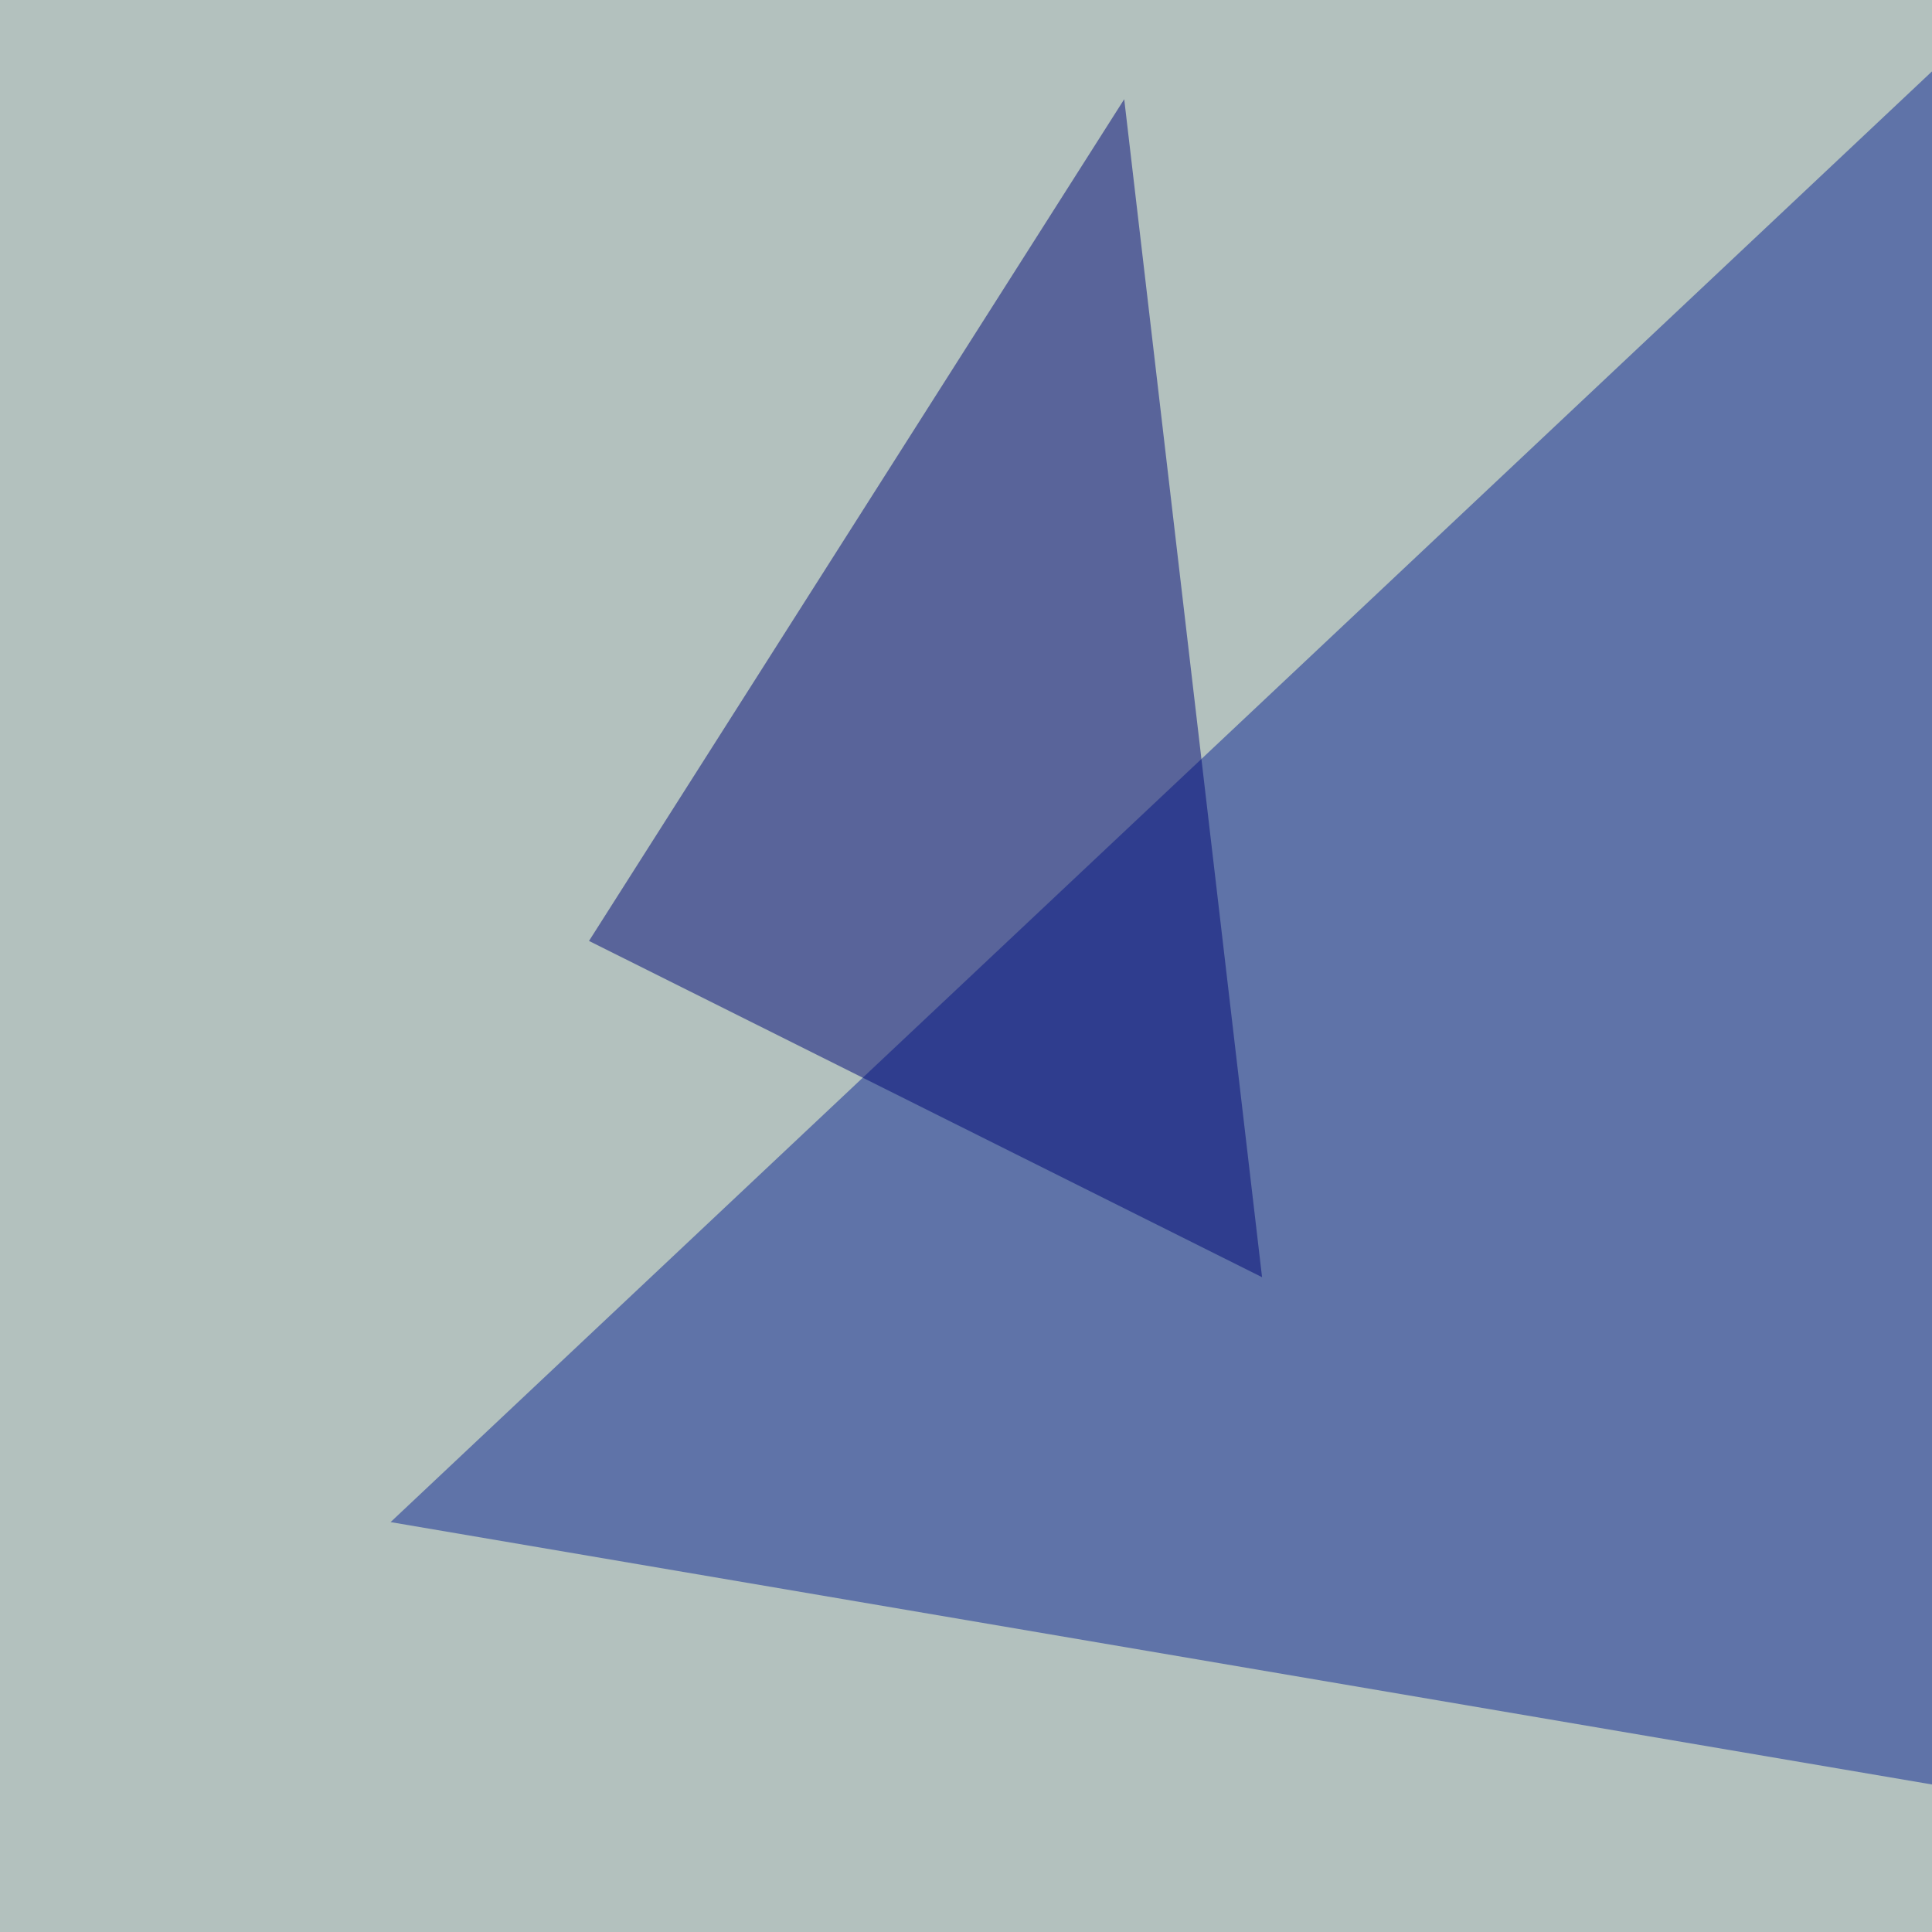
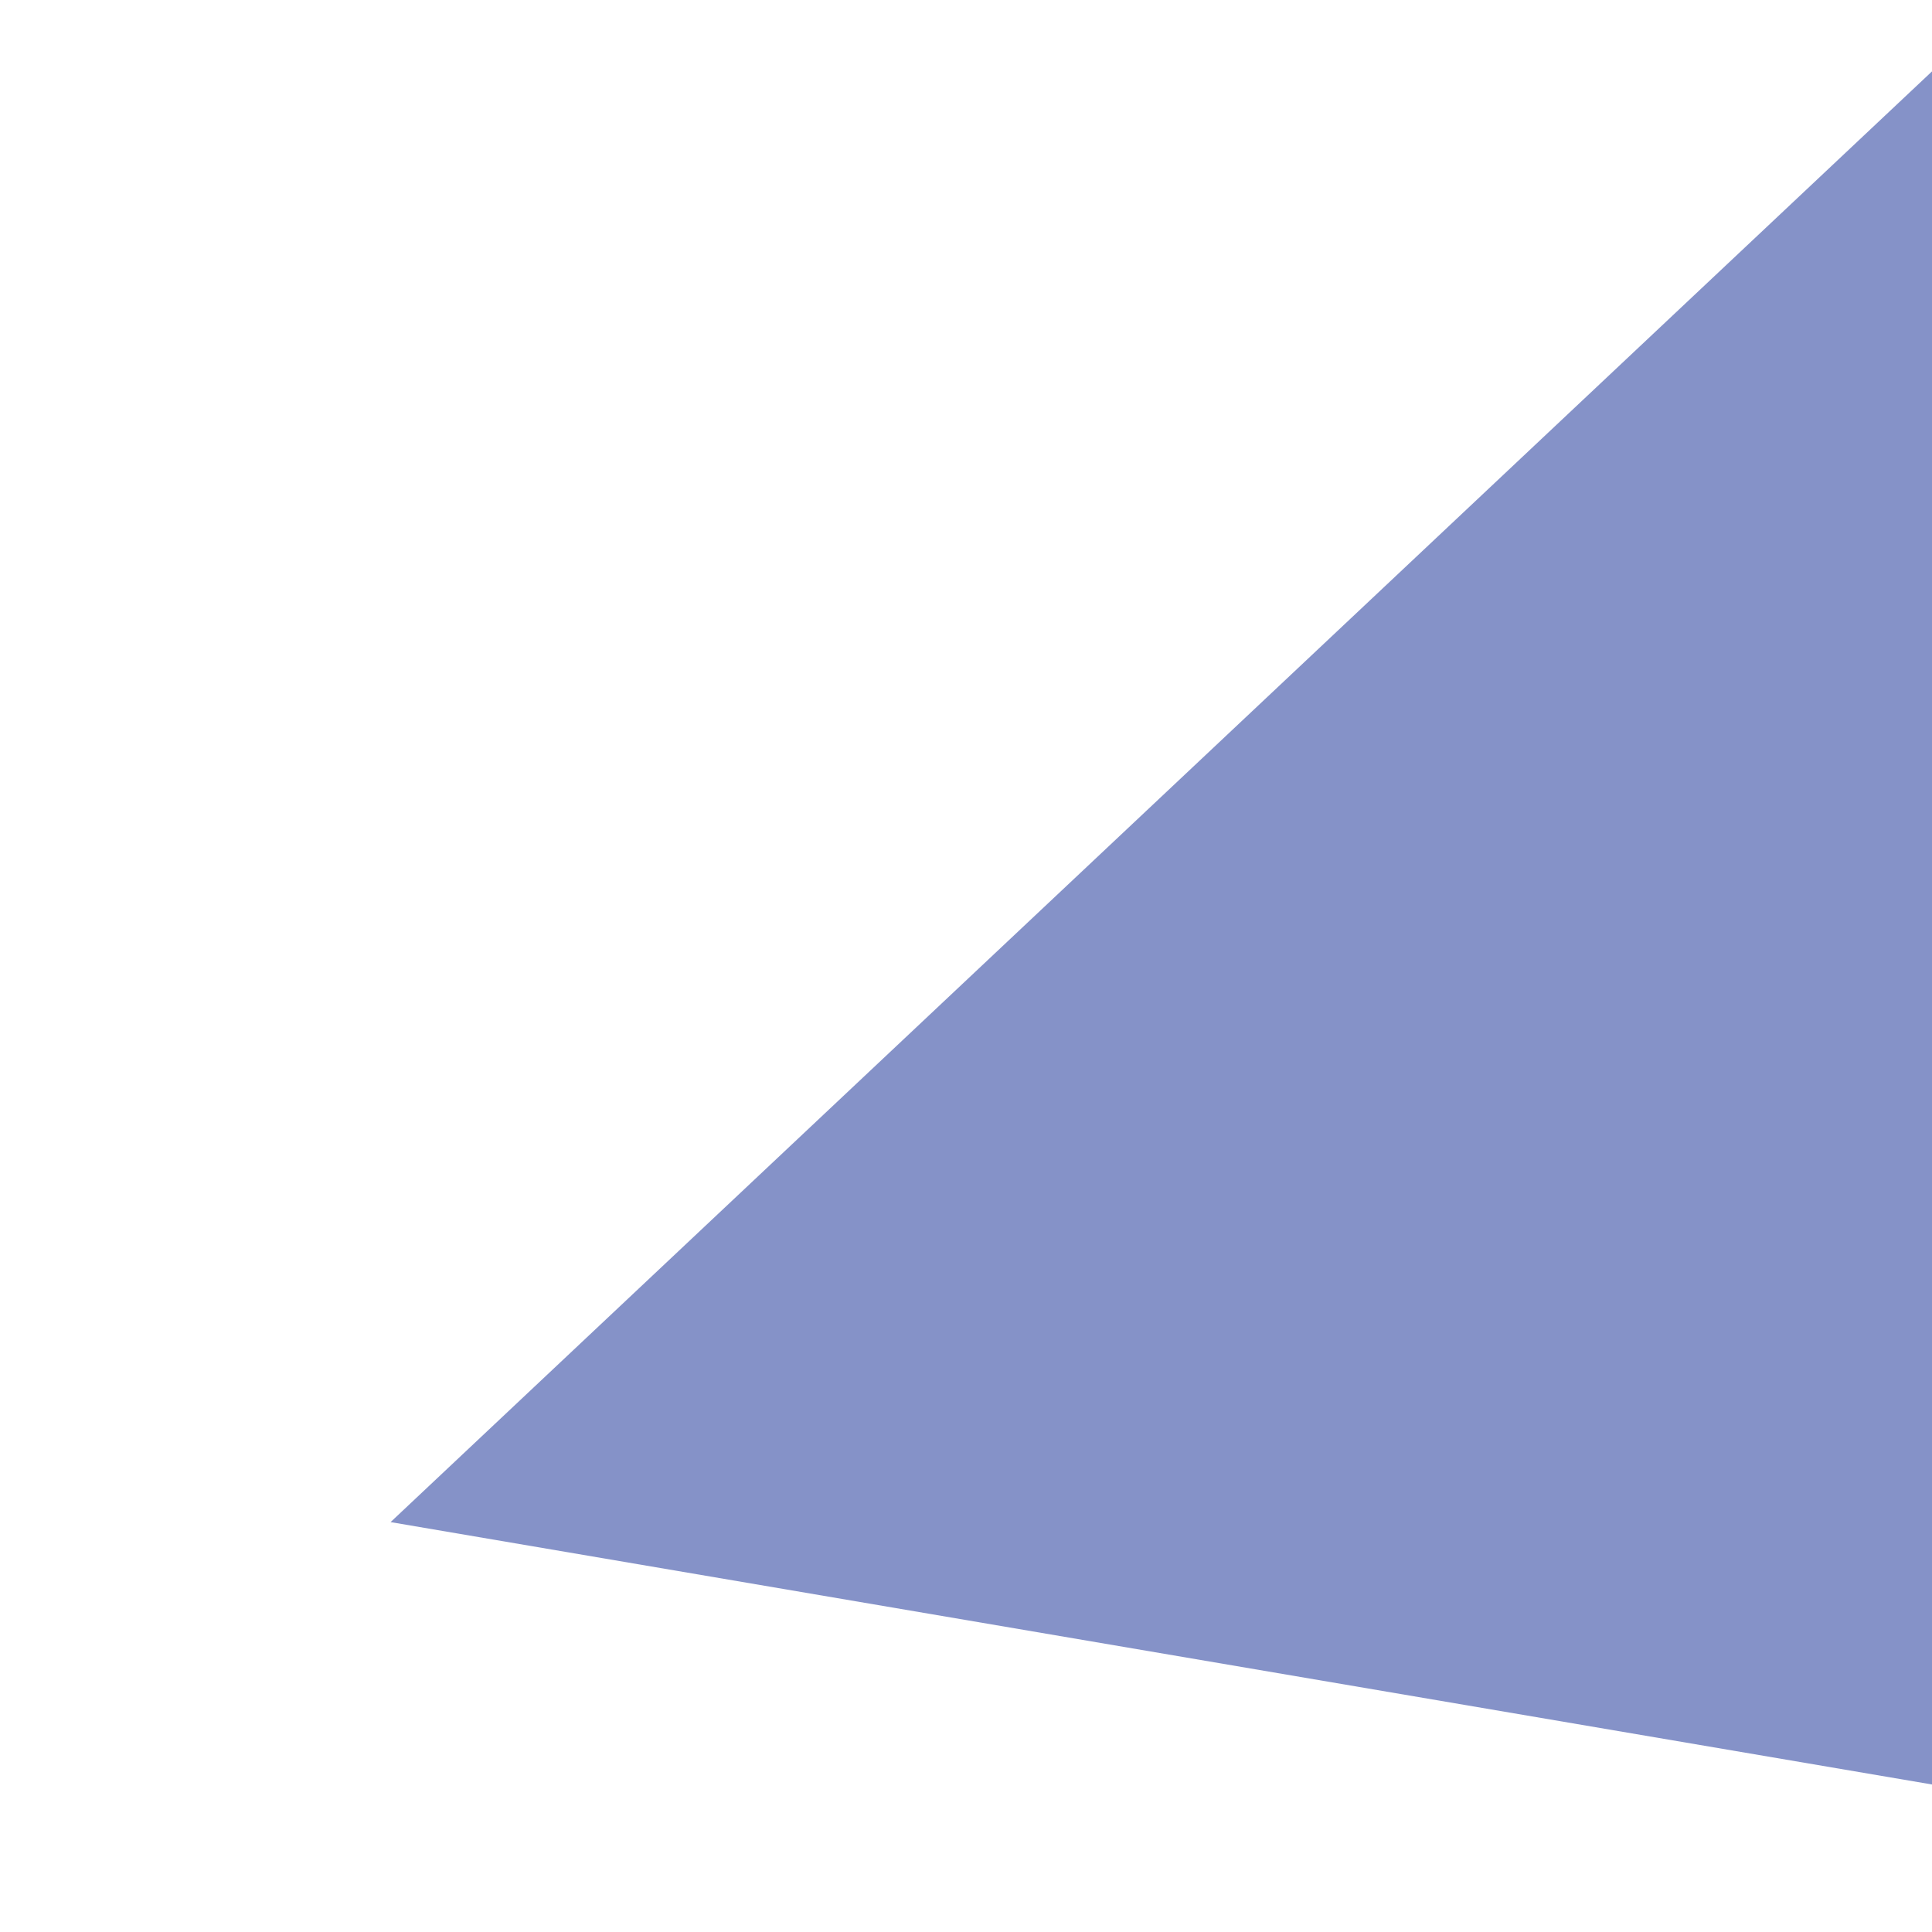
<svg xmlns="http://www.w3.org/2000/svg" width="370" height="370">
  <filter id="a">
    <feGaussianBlur stdDeviation="55" />
  </filter>
-   <rect width="100%" height="100%" fill="#b3c1be" />
  <g filter="url(#a)">
    <g fill-opacity=".5">
      <path fill="#0c2793" d="M487.8 361.8l-413-70.3L370.5 13.2z" />
      <path fill="#ff6e05" d="M446.8 525.9L39.6 452.6l416-70.3z" />
-       <path fill="#000876" d="M215.3 19L112.8 180.2l128.9 64.4z" />
-       <path fill="#27ba65" d="M675.3 326.7L520 689.9l-17.6-287z" />
    </g>
  </g>
</svg>